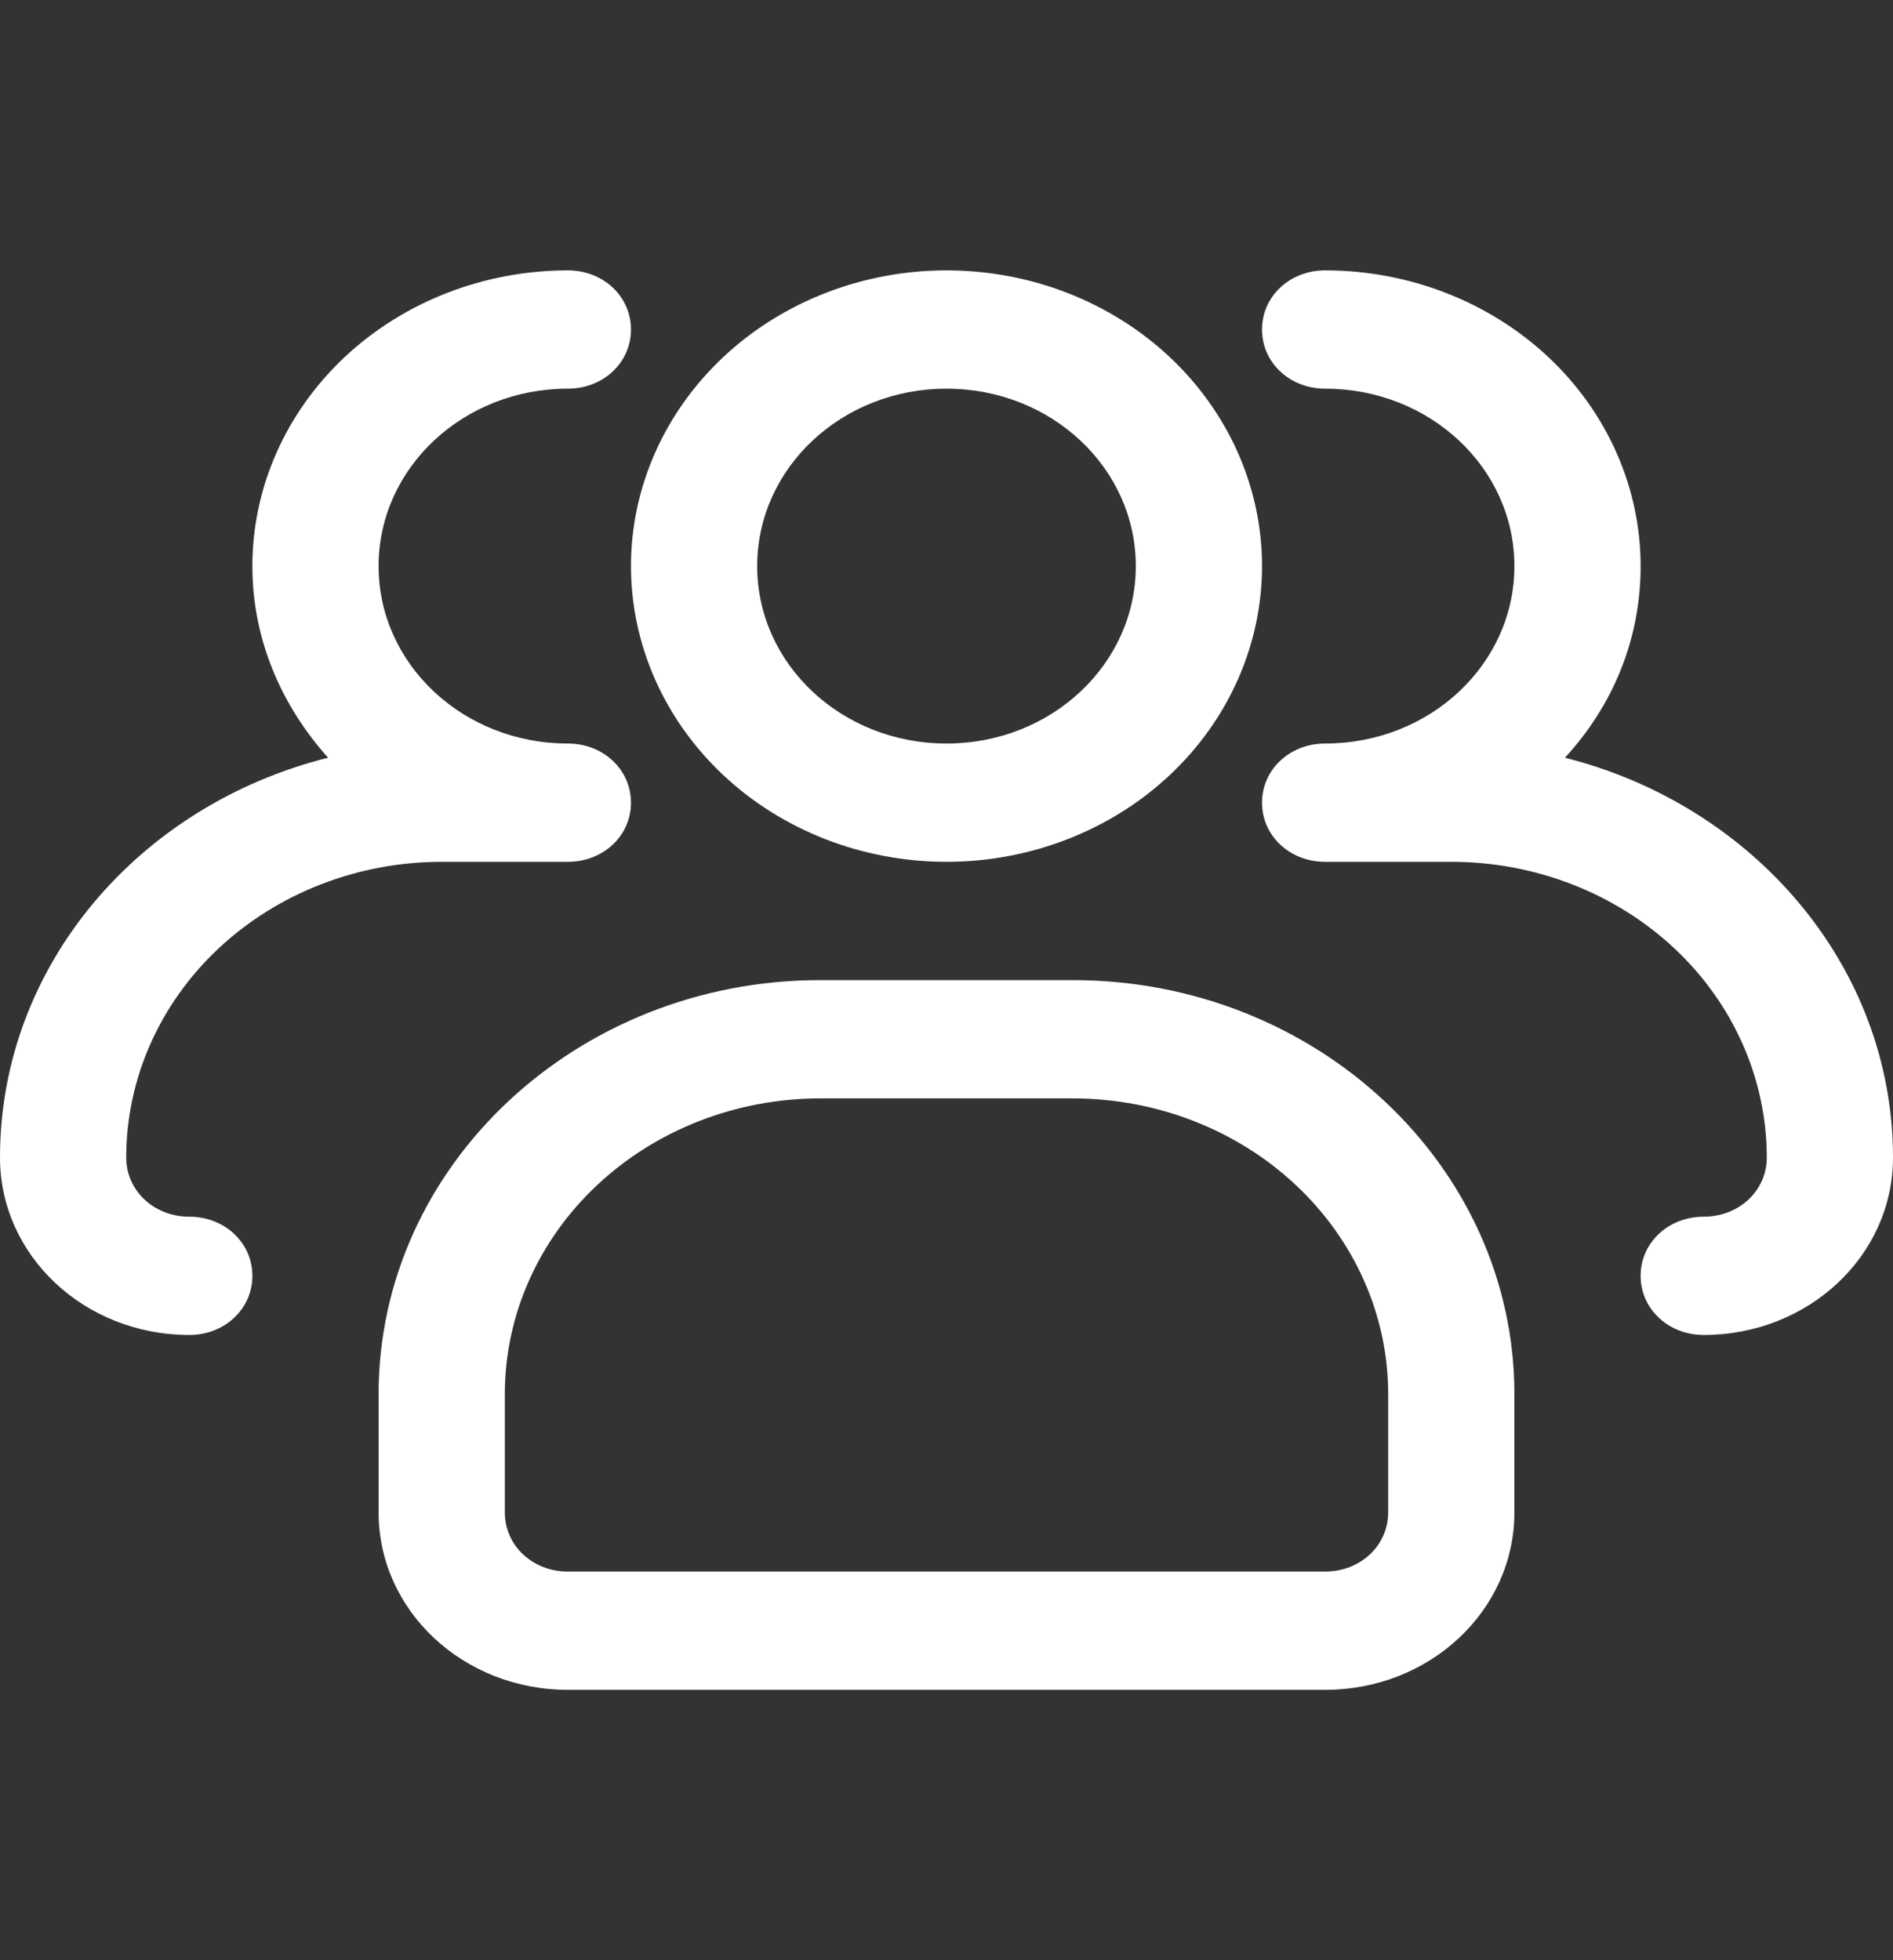
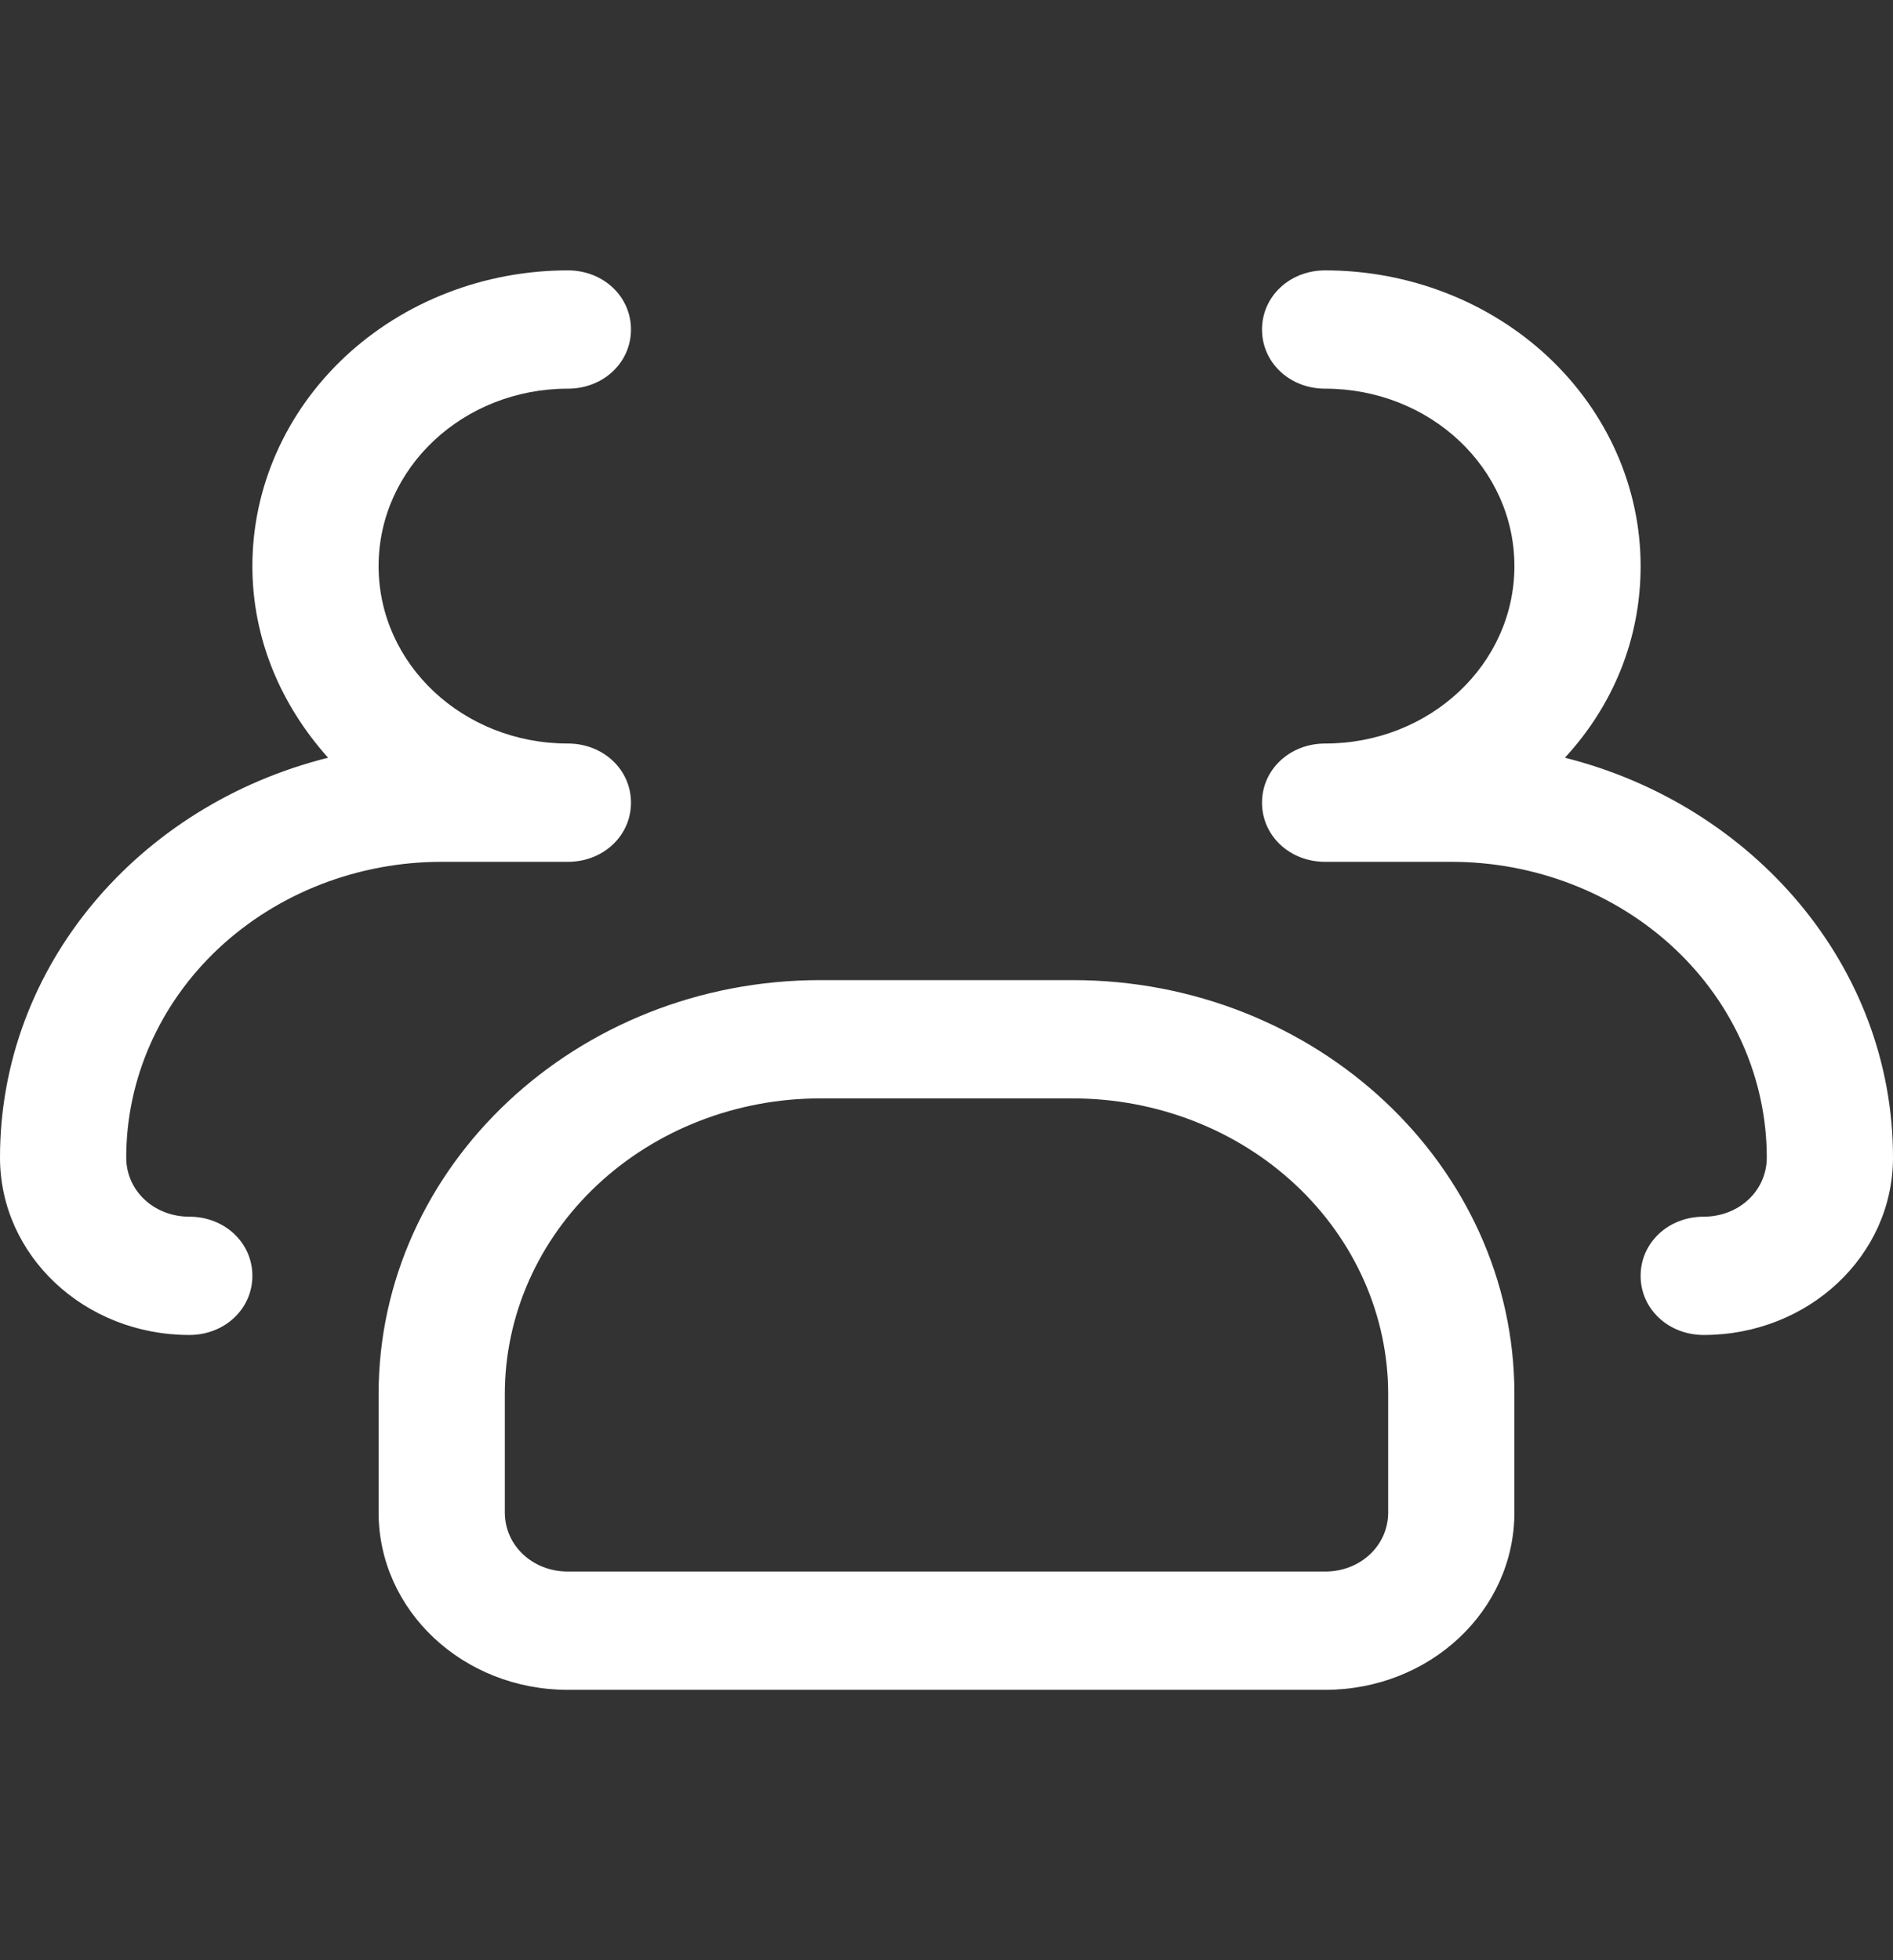
<svg xmlns="http://www.w3.org/2000/svg" width="28" height="29" viewBox="0 0 28 29" fill="none">
  <rect x="0" y="0" width="28" height="29" fill="#333333" stroke="none" />
-   <path d="M14 12.75C12.762 12.75 11.575 12.289 10.7 11.469C9.825 10.648 9.333 9.535 9.333 8.375C9.333 7.215 9.825 6.102 10.7 5.281C11.575 4.461 12.762 4 14 4C15.238 4 16.425 4.461 17.3 5.281C18.175 6.102 18.667 7.215 18.667 8.375C18.667 9.535 18.175 10.648 17.3 11.469C16.425 12.289 15.238 12.75 14 12.75ZM14 5.75C12.451 5.75 11.2 6.923 11.2 8.375C11.2 9.828 12.451 11 14 11C15.549 11 16.8 9.828 16.8 8.375C16.8 6.923 15.549 5.75 14 5.75Z" fill="white" />
  <path d="M25.2 19.75C24.677 19.75 24.267 19.365 24.267 18.875C24.267 18.385 24.677 18 25.2 18C25.723 18 26.133 17.615 26.133 17.125C26.133 15.965 25.642 14.852 24.767 14.031C23.891 13.211 22.704 12.75 21.467 12.75H19.6C19.077 12.75 18.667 12.365 18.667 11.875C18.667 11.385 19.077 11 19.6 11C21.149 11 22.4 9.828 22.4 8.375C22.4 6.923 21.149 5.75 19.6 5.75C19.077 5.75 18.667 5.365 18.667 4.875C18.667 4.385 19.077 4 19.6 4C20.838 4 22.025 4.461 22.9 5.281C23.775 6.102 24.267 7.215 24.267 8.375C24.267 9.46 23.856 10.44 23.147 11.21C25.928 11.91 28 14.29 28 17.125C28 18.578 26.749 19.75 25.2 19.75ZM2.8 19.75C1.251 19.75 0 18.578 0 17.125C0 14.29 2.053 11.91 4.853 11.21C4.163 10.44 3.733 9.46 3.733 8.375C3.733 7.215 4.225 6.102 5.1 5.281C5.975 4.461 7.162 4 8.4 4C8.923 4 9.333 4.385 9.333 4.875C9.333 5.365 8.923 5.75 8.4 5.75C6.851 5.75 5.6 6.923 5.6 8.375C5.6 9.828 6.851 11 8.4 11C8.923 11 9.333 11.385 9.333 11.875C9.333 12.365 8.923 12.75 8.4 12.75H6.533C5.296 12.75 4.109 13.211 3.233 14.031C2.358 14.852 1.867 15.965 1.867 17.125C1.867 17.615 2.277 18 2.8 18C3.323 18 3.733 18.385 3.733 18.875C3.733 19.365 3.323 19.75 2.8 19.75ZM19.6 25H8.4C6.851 25 5.6 23.828 5.6 22.375V20.625C5.6 17.247 8.531 14.5 12.133 14.5H15.867C19.469 14.5 22.4 17.247 22.4 20.625V22.375C22.4 23.828 21.149 25 19.6 25ZM12.133 16.25C10.896 16.25 9.709 16.711 8.834 17.531C7.958 18.352 7.467 19.465 7.467 20.625V22.375C7.467 22.865 7.877 23.25 8.4 23.25H19.6C20.123 23.25 20.533 22.865 20.533 22.375V20.625C20.533 19.465 20.042 18.352 19.166 17.531C18.291 16.711 17.104 16.25 15.867 16.25H12.133Z" fill="white" />
</svg>